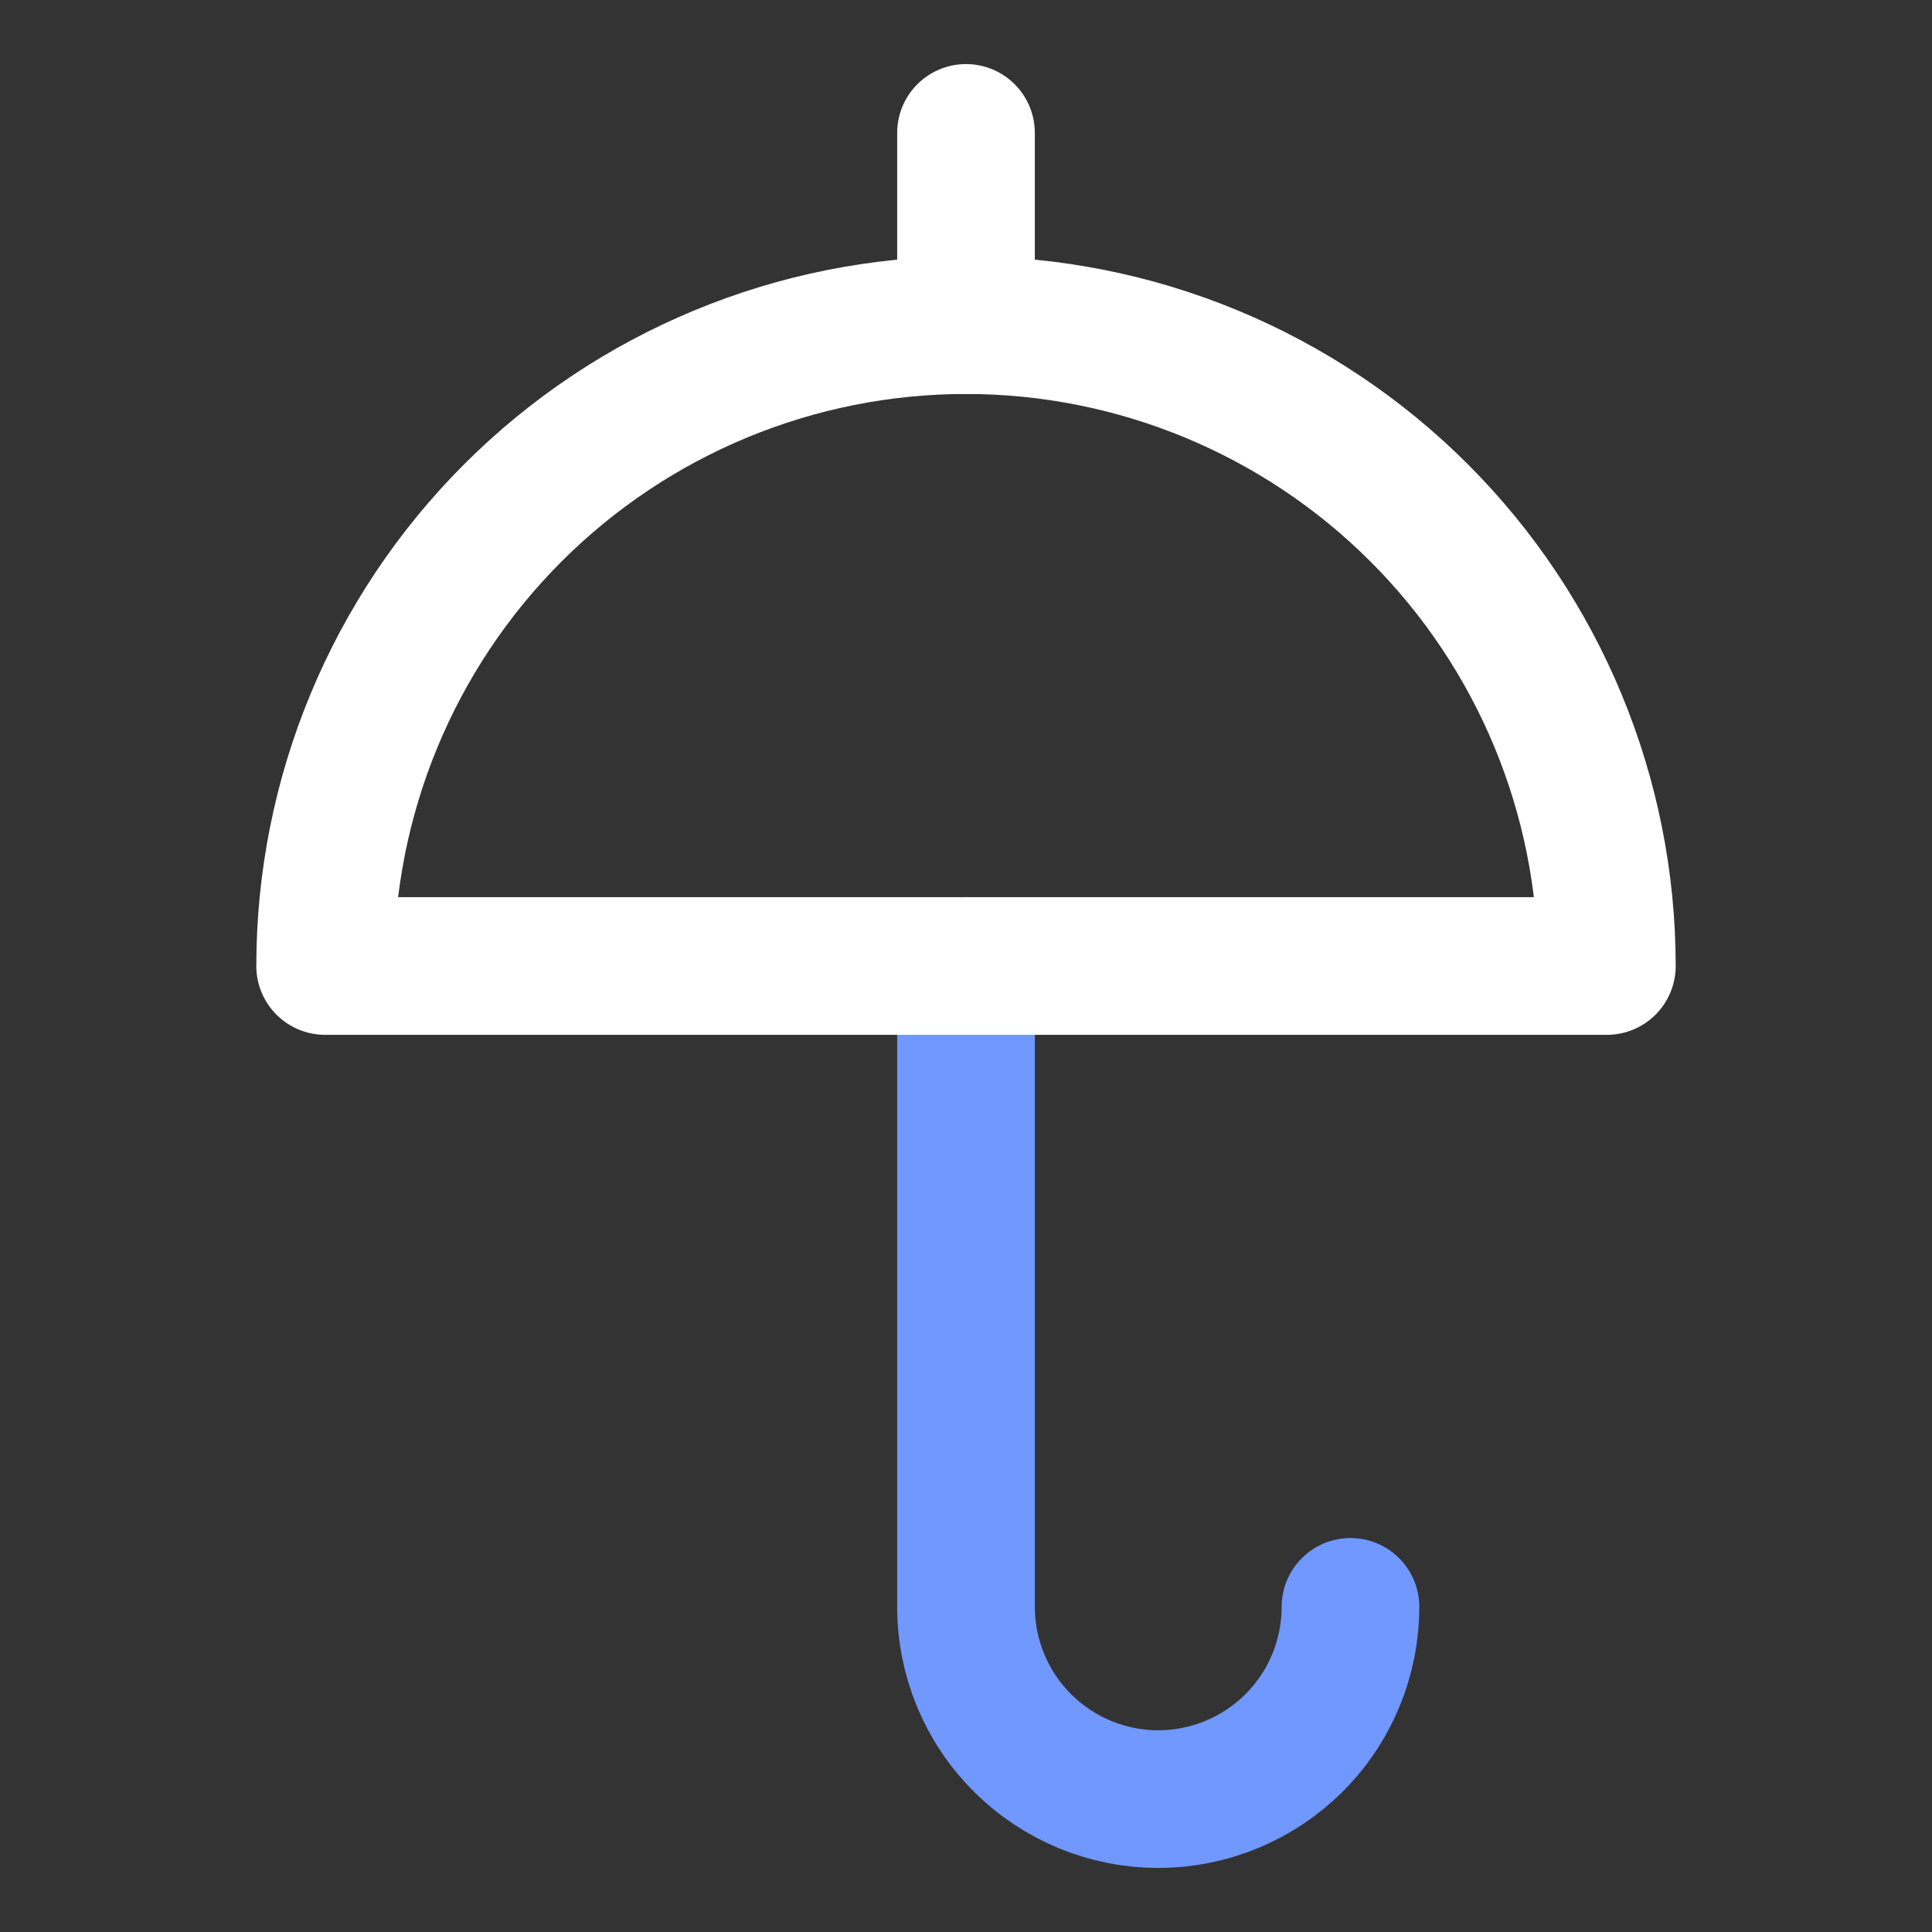
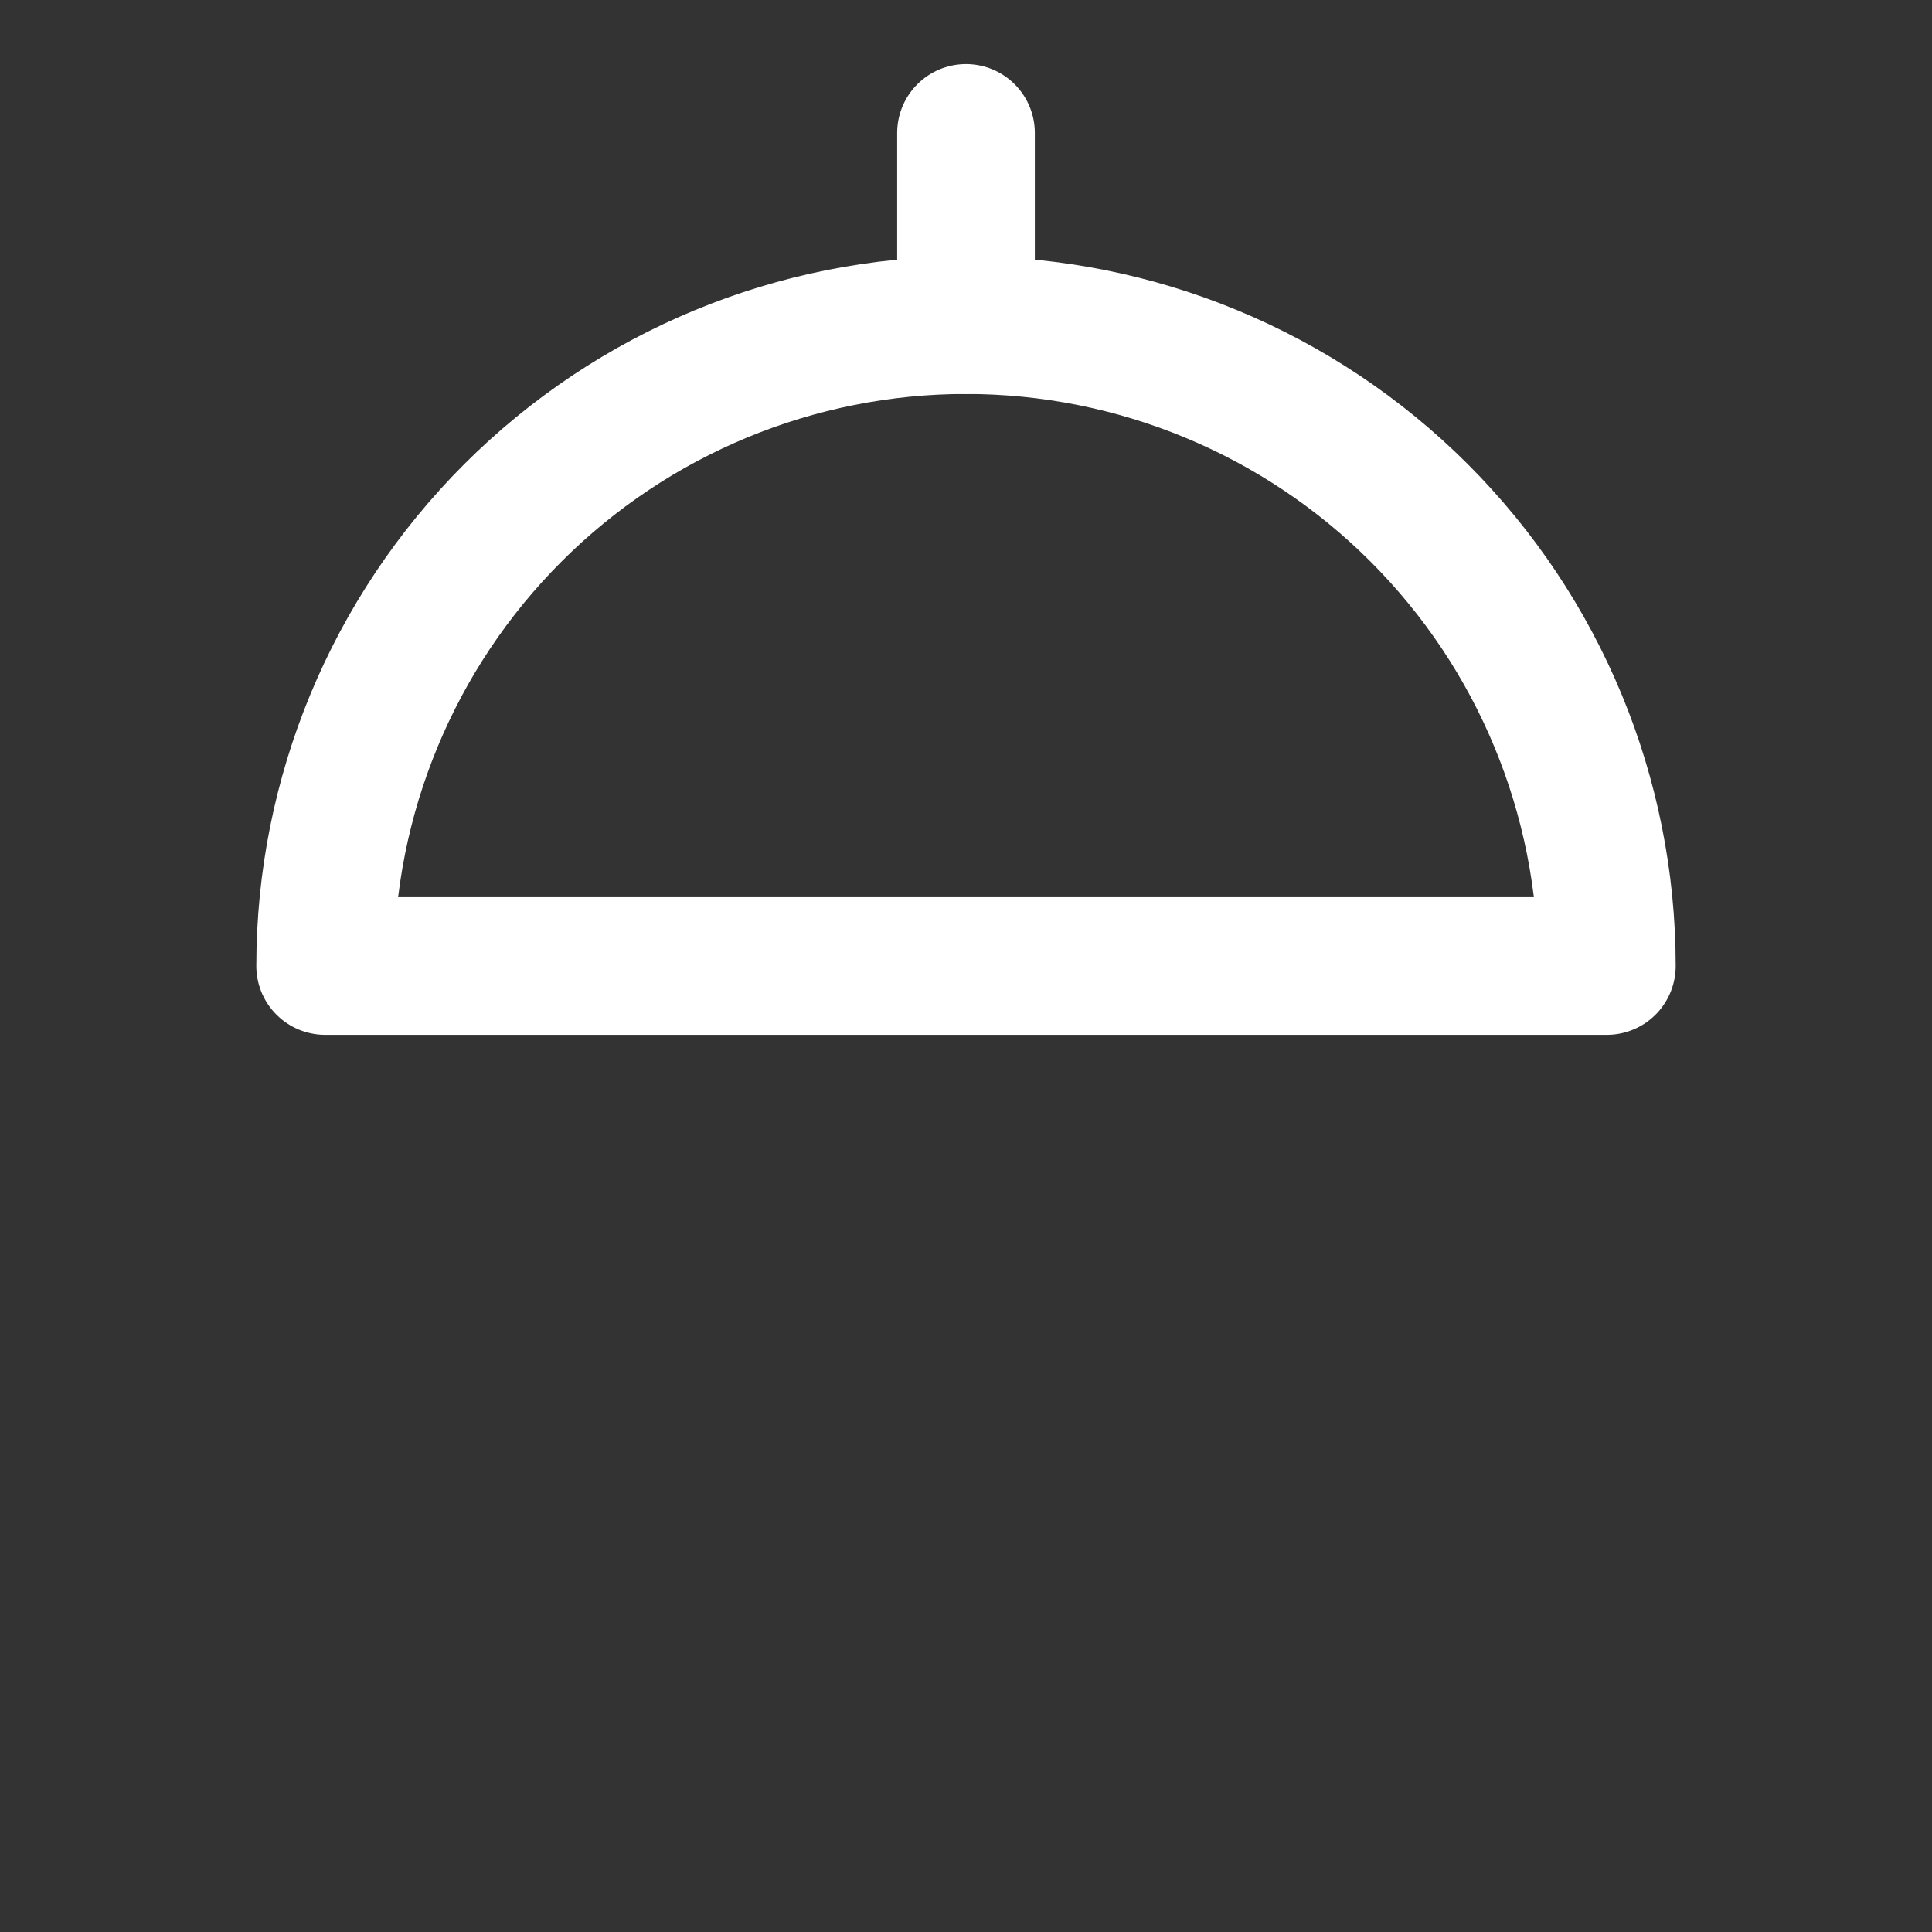
<svg xmlns="http://www.w3.org/2000/svg" width="24" height="24" viewBox="0 0 24 24" fill="none">
  <rect x="0" y="0" width="24" height="24" fill="#333333" stroke="none" />
  <path d="M12 4.039V1.651" stroke="white" stroke-width="1.71" stroke-linecap="round" stroke-linejoin="round" />
-   <path d="M16.776 19.961C16.776 20.594 16.525 21.202 16.077 21.649C15.629 22.097 15.022 22.349 14.388 22.349C13.755 22.349 13.147 22.097 12.7 21.649C12.252 21.202 12 20.594 12 19.961V12" stroke="#7098FF" stroke-width="1.71" stroke-linecap="round" stroke-linejoin="round" />
  <path d="M4.039 12C4.039 9.889 4.878 7.864 6.371 6.371C7.864 4.878 9.889 4.039 12 4.039C14.111 4.039 16.136 4.878 17.629 6.371C19.122 7.864 19.961 9.889 19.961 12H4.039Z" stroke="white" stroke-width="1.71" stroke-linecap="round" stroke-linejoin="round" />
</svg>